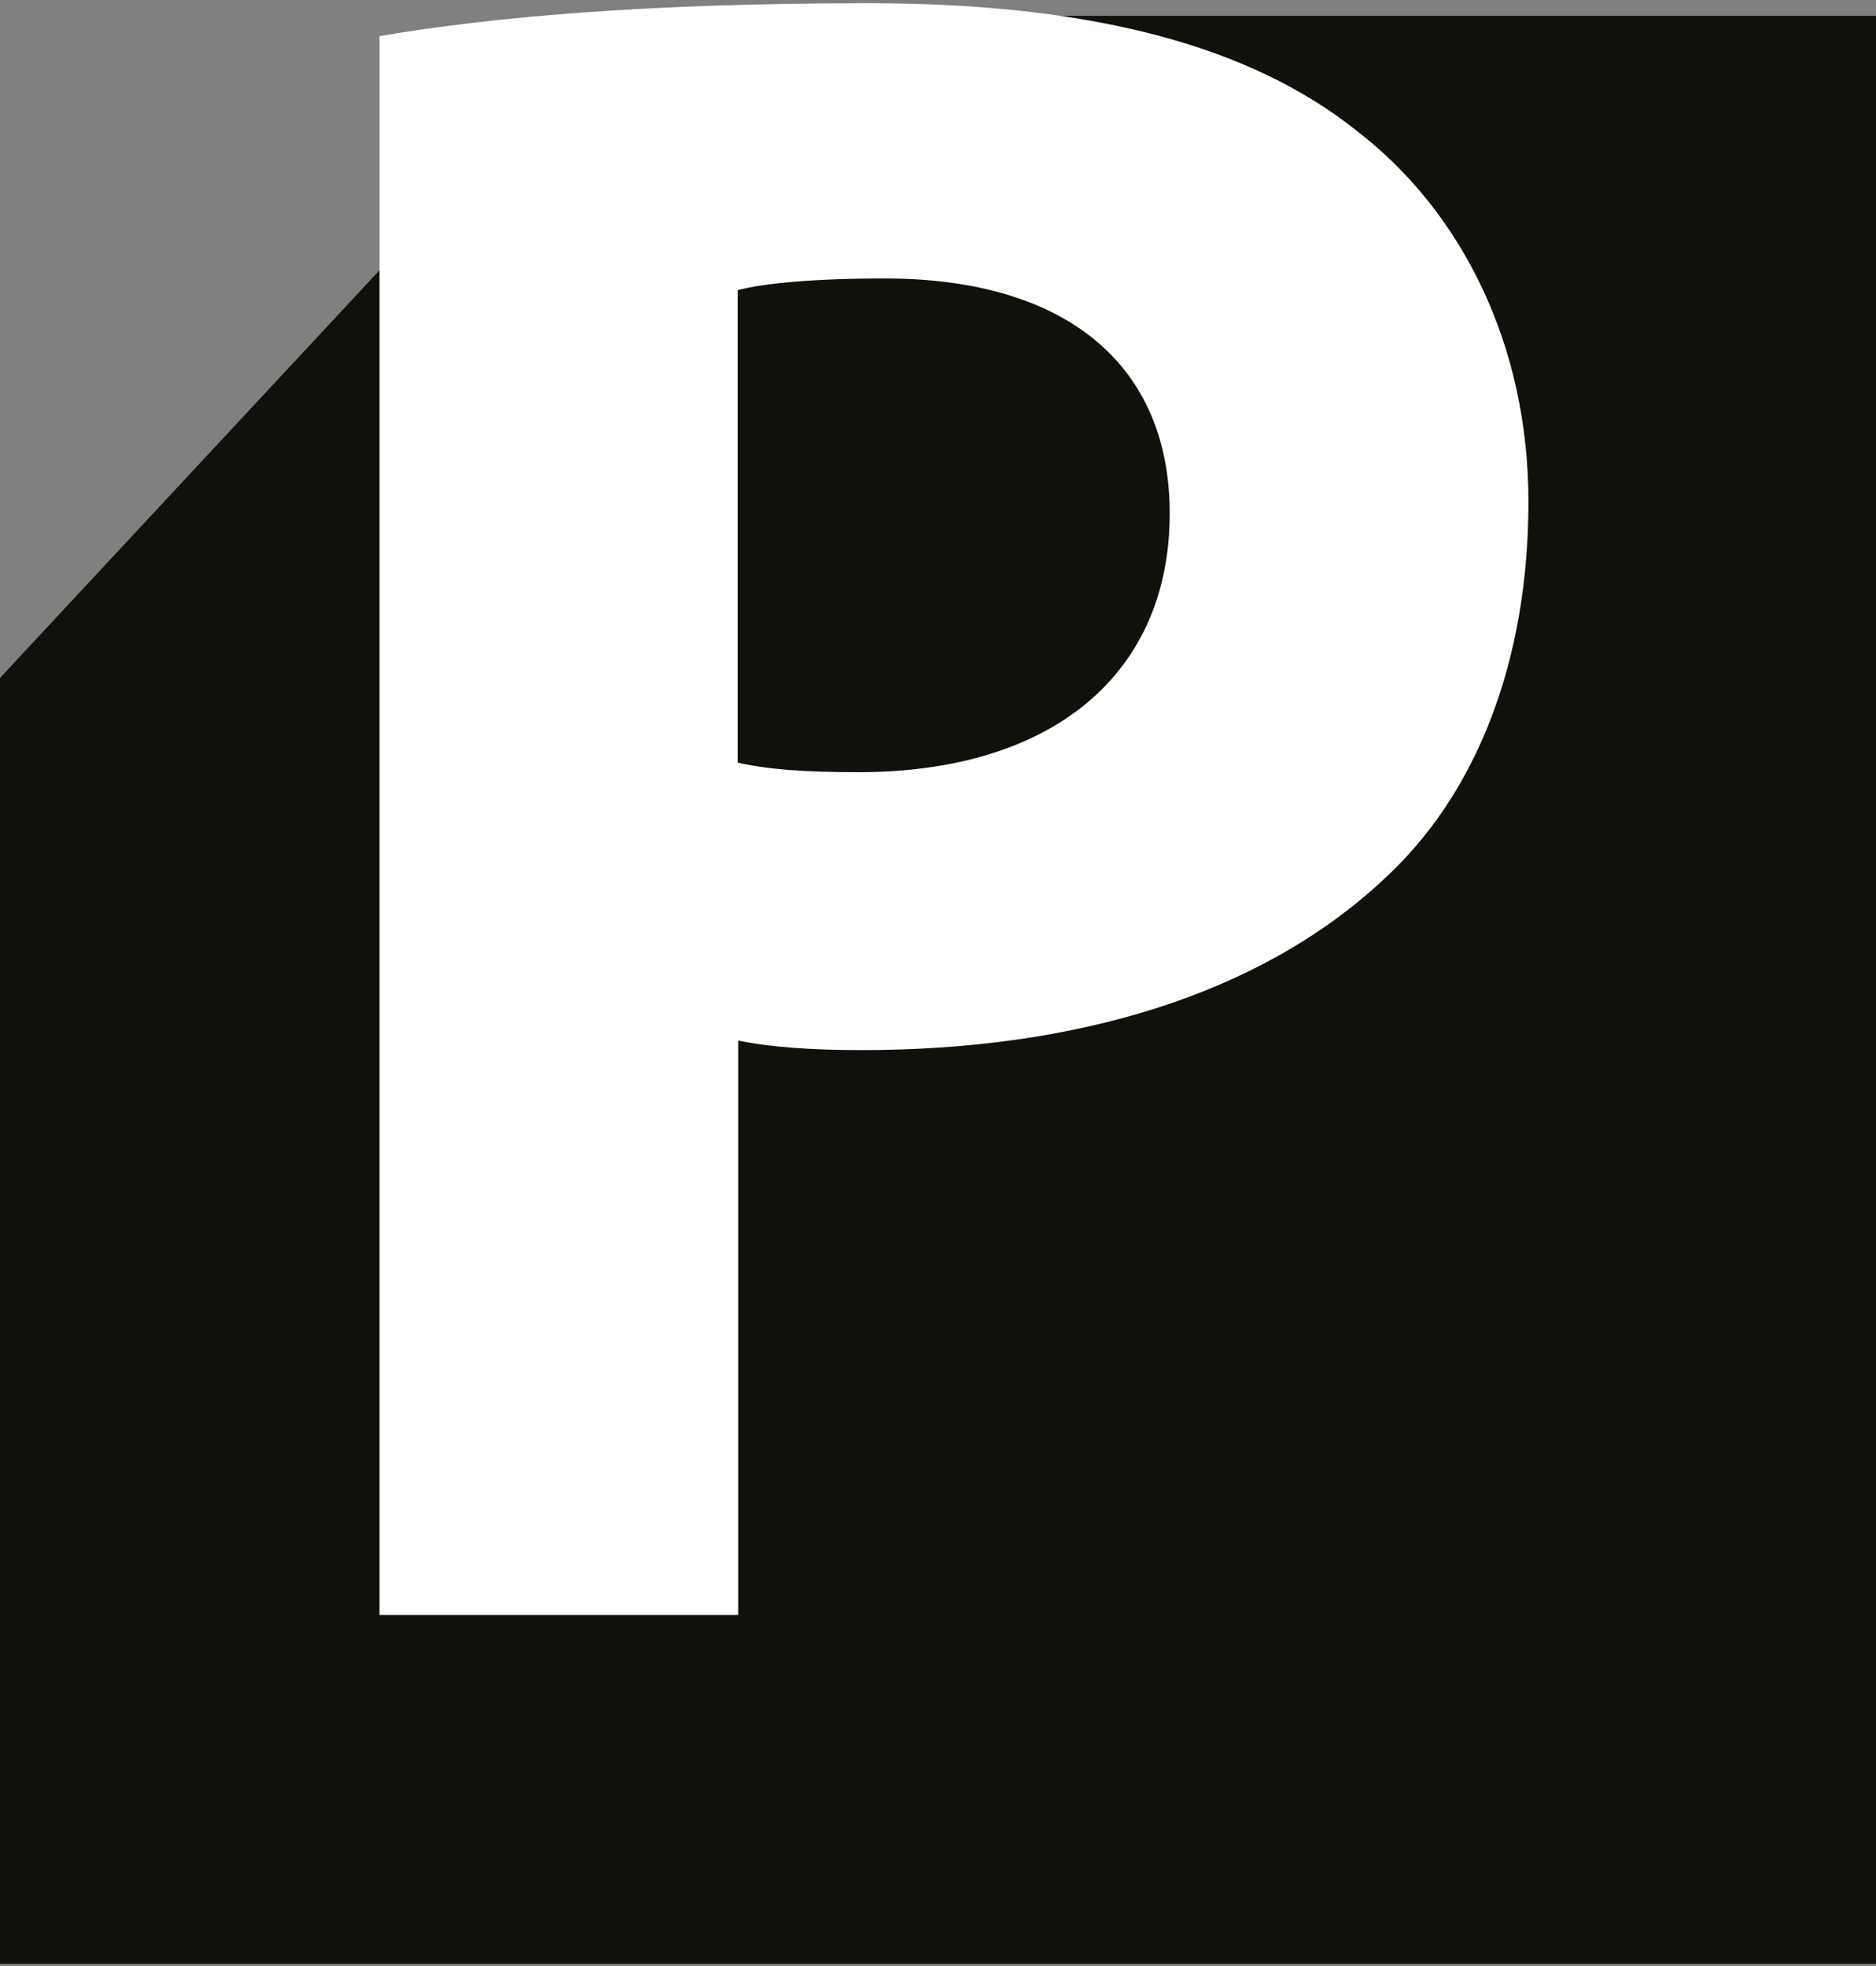
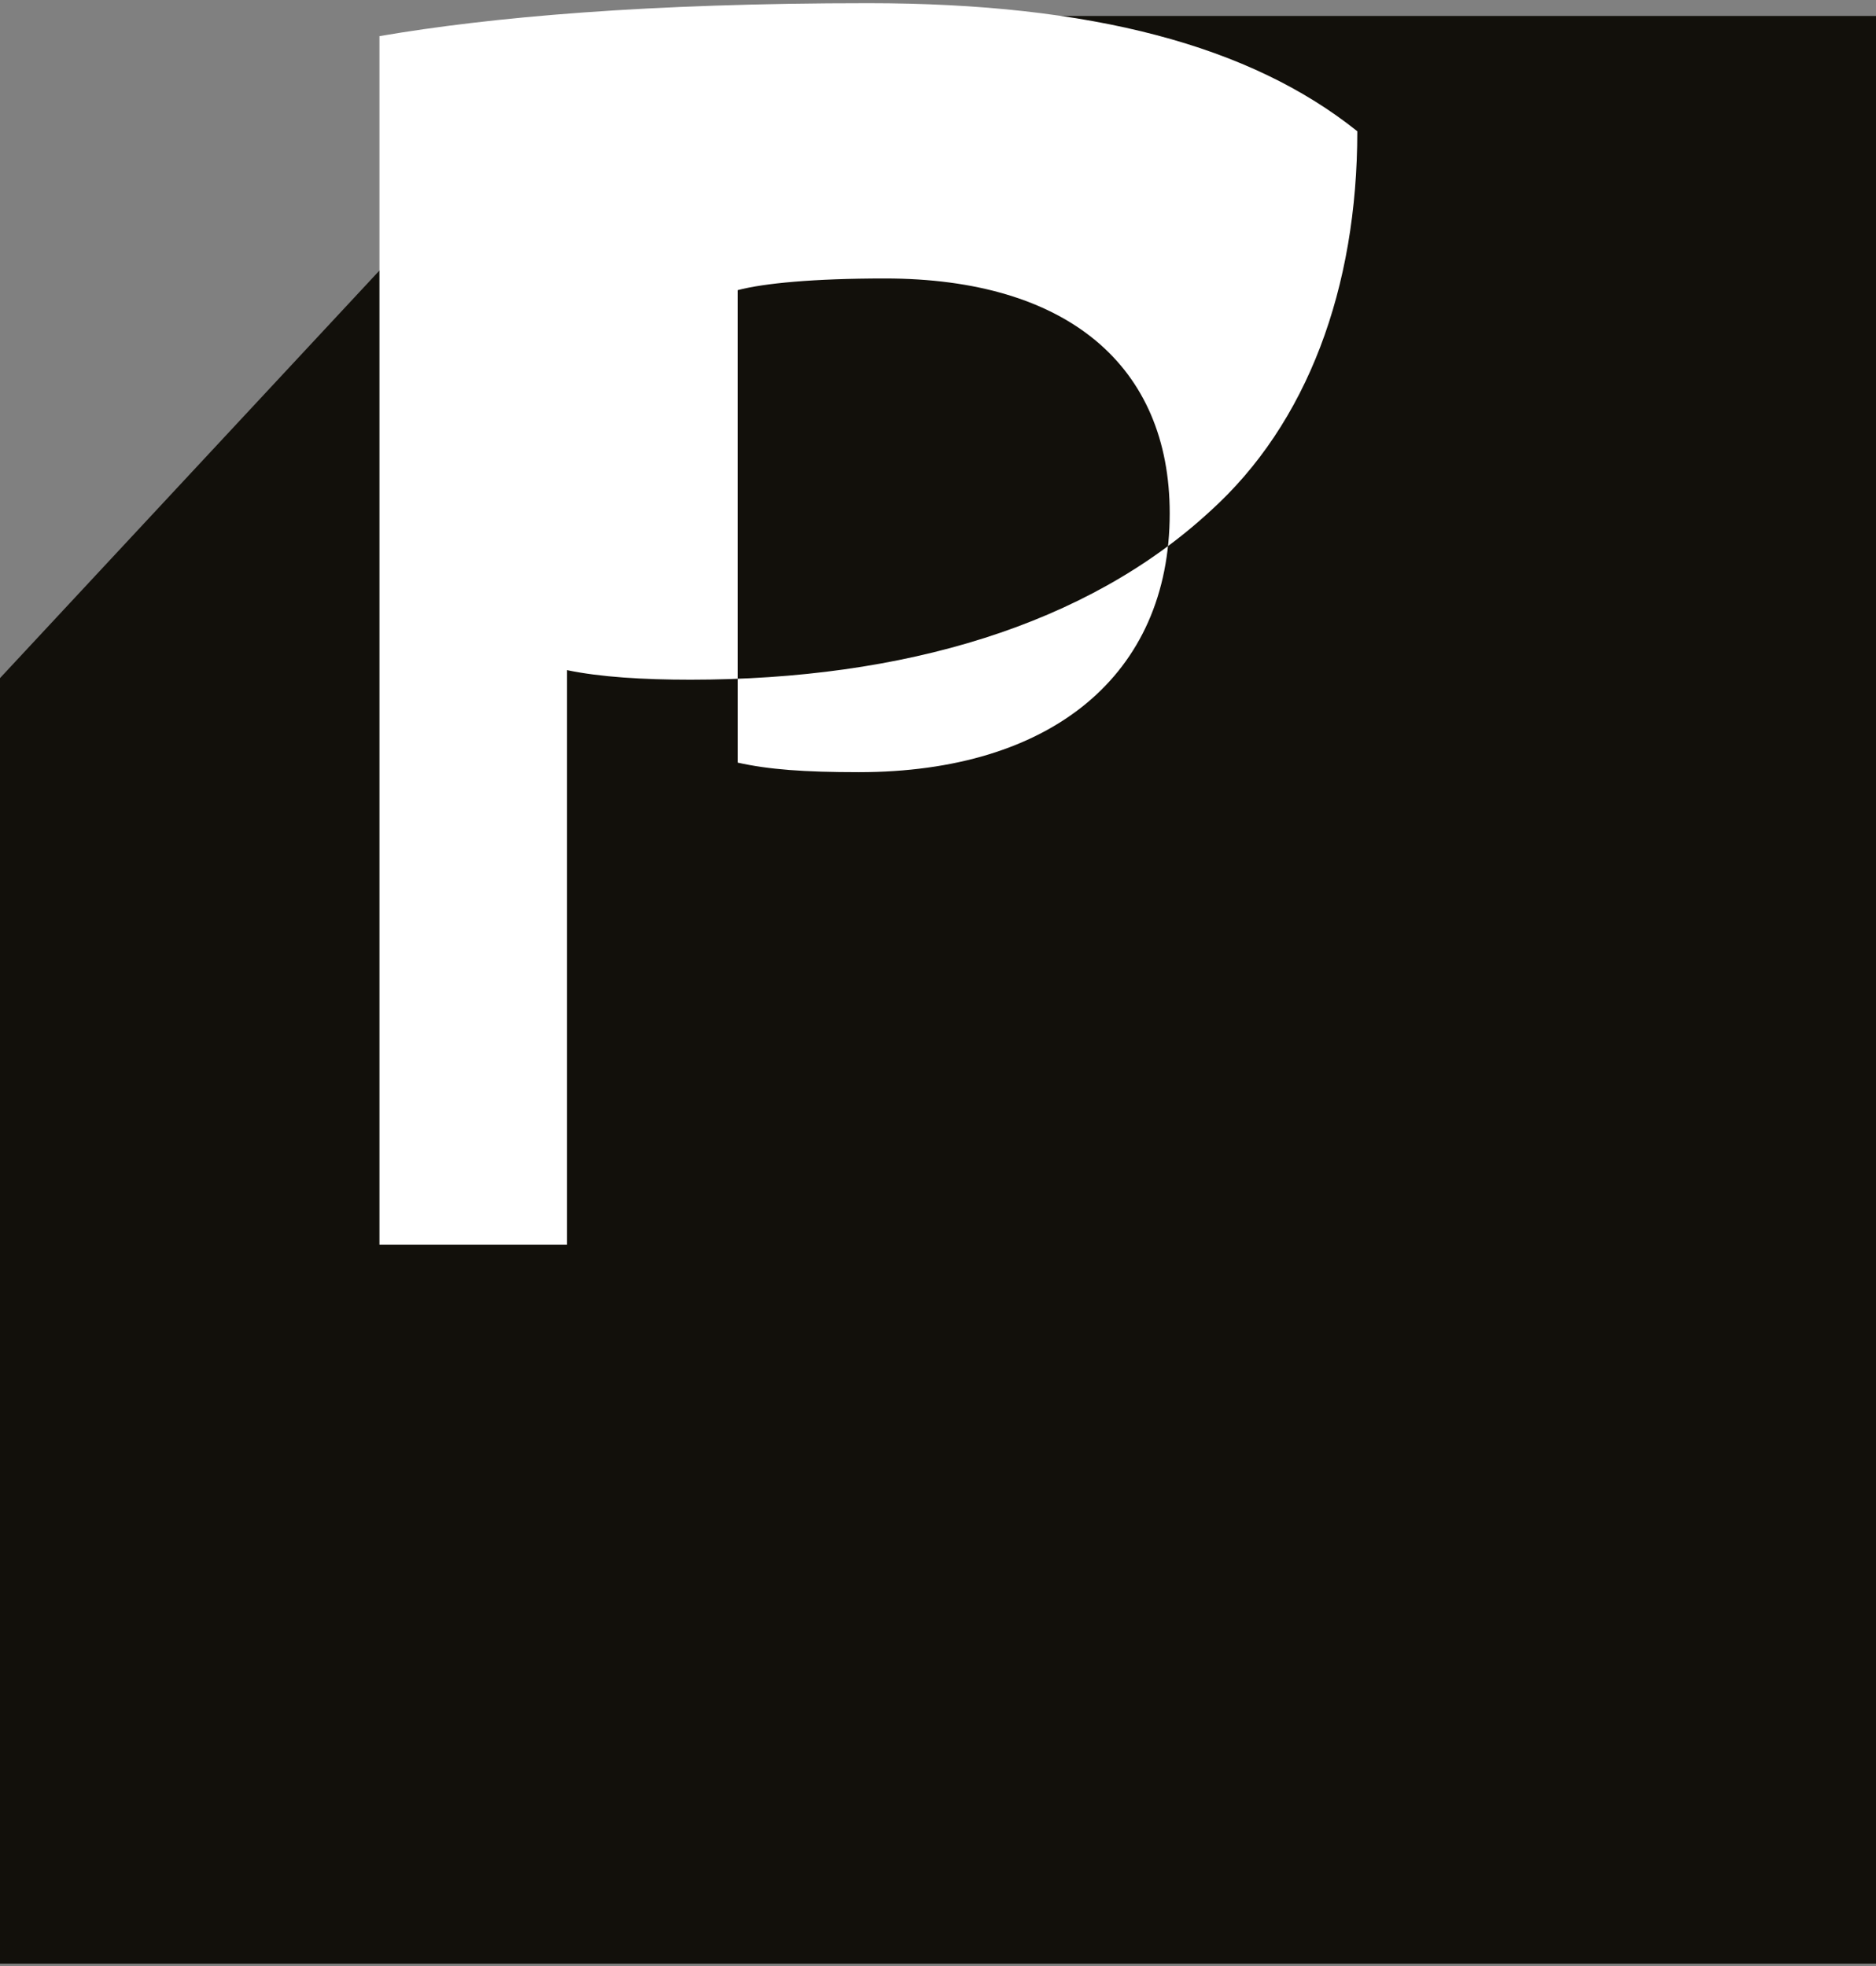
<svg xmlns="http://www.w3.org/2000/svg" version="1.1" id="Camada_1" x="0px" y="0px" viewBox="0 0 353 370" enable-background="new 0 0 353 370" xml:space="preserve">
  <rect x="0" y="0" width="353" height="370" fill="#808080" stroke="none" />
  <g>
    <polygon fill="#12100B" points="116,3 0,127.6 0,369.5 353,369.5 353,3  " />
-     <polygon fill="#12100B" points="116,3 0,127.6 0,369.5 353,369.5 353,3  " />
-     <path fill="#FFFFFF" d="M138.8,143.5c5.8,1.3,12.5,1.8,22.8,1.8c36.2,0,58.5-18.3,58.5-48.7c0-27.7-19.2-44.2-53.6-44.2   c-13.4,0-22.8,0.9-27.7,2.2V143.5z M71.4,6.8c21-3.6,50.5-6.2,92-6.2c42,0,71.9,8,92,24.1c19.7,15.2,32.2,40.2,32.2,69.7   c0,29.5-9.4,55-27.7,71.5c-23.2,21.4-57.6,31.7-97.8,31.7c-8.9,0-17-0.5-23.2-1.8v108.1H71.4V6.8z" />
+     <path fill="#FFFFFF" d="M138.8,143.5c5.8,1.3,12.5,1.8,22.8,1.8c36.2,0,58.5-18.3,58.5-48.7c0-27.7-19.2-44.2-53.6-44.2   c-13.4,0-22.8,0.9-27.7,2.2V143.5z M71.4,6.8c21-3.6,50.5-6.2,92-6.2c42,0,71.9,8,92,24.1c0,29.5-9.4,55-27.7,71.5c-23.2,21.4-57.6,31.7-97.8,31.7c-8.9,0-17-0.5-23.2-1.8v108.1H71.4V6.8z" />
  </g>
</svg>